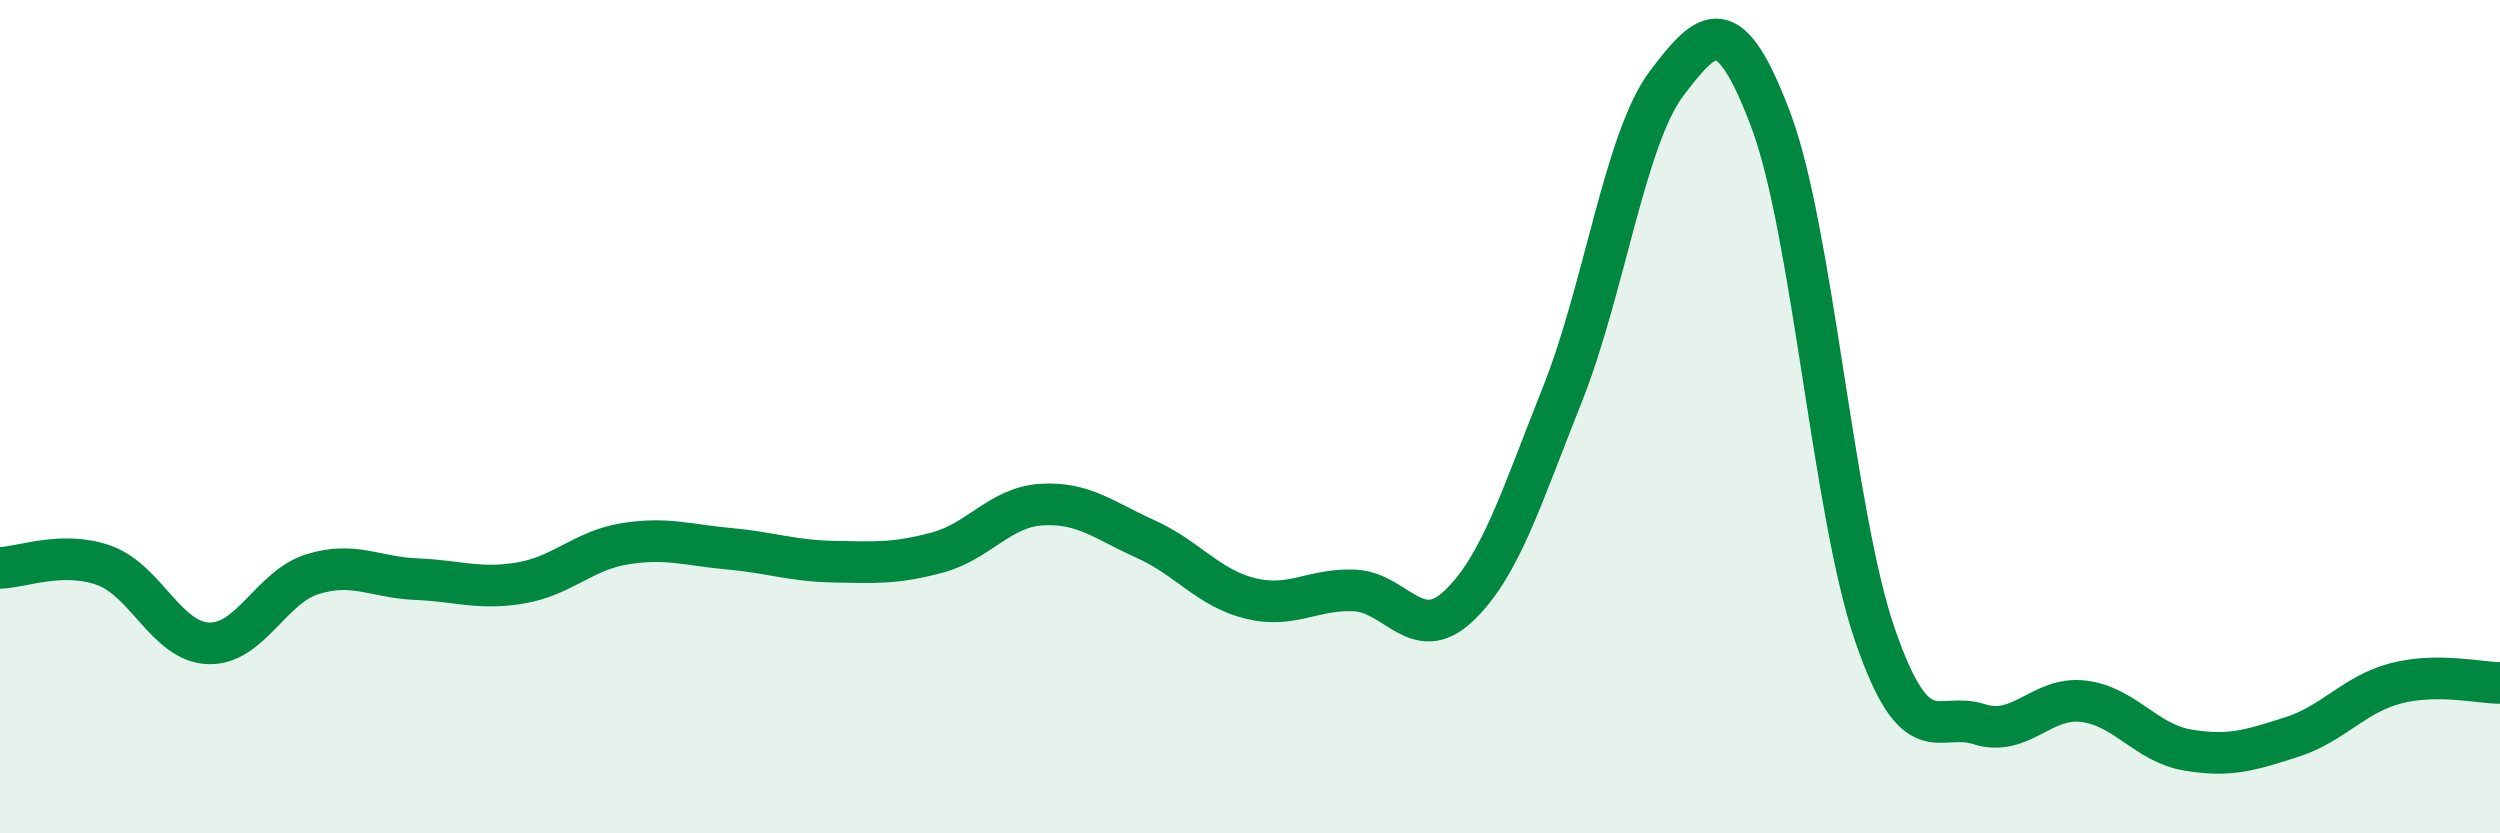
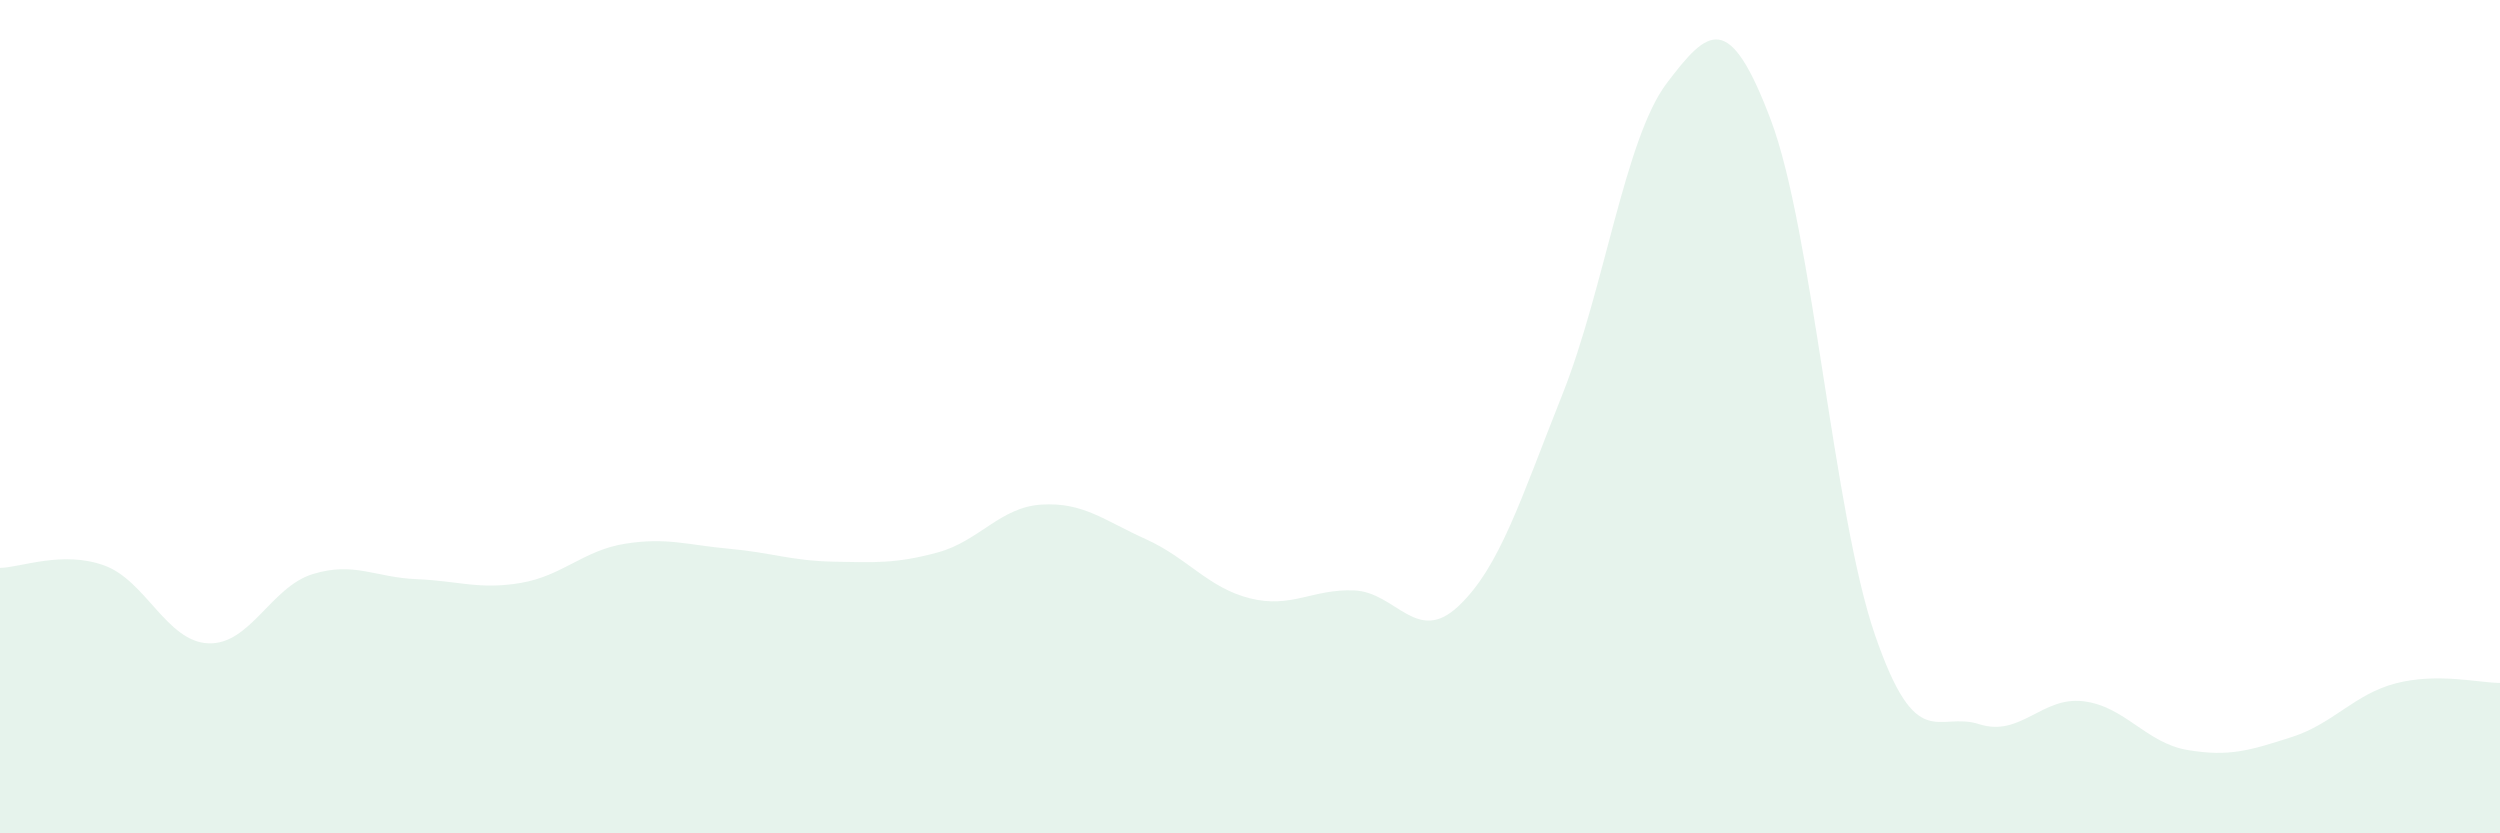
<svg xmlns="http://www.w3.org/2000/svg" width="60" height="20" viewBox="0 0 60 20">
  <path d="M 0,13.63 C 0.5,13.62 1.5,13.21 2.5,13.57 C 3.5,13.93 4,15.4 5,15.44 C 6,15.48 6.5,14.09 7.5,13.78 C 8.5,13.47 9,13.86 10,13.9 C 11,13.94 11.5,14.16 12.5,13.99 C 13.5,13.82 14,13.21 15,13.05 C 16,12.89 16.5,13.08 17.5,13.17 C 18.5,13.26 19,13.46 20,13.48 C 21,13.5 21.5,13.53 22.5,13.26 C 23.5,12.99 24,12.17 25,12.11 C 26,12.05 26.5,12.49 27.5,12.94 C 28.5,13.39 29,14.11 30,14.36 C 31,14.61 31.5,14.13 32.5,14.17 C 33.5,14.21 34,15.49 35,14.55 C 36,13.61 36.5,11.97 37.5,9.46 C 38.5,6.95 39,3.32 40,2 C 41,0.68 41.5,0.23 42.5,2.88 C 43.5,5.53 44,12.34 45,15.24 C 46,18.14 46.5,17.06 47.5,17.38 C 48.5,17.7 49,16.71 50,16.83 C 51,16.95 51.5,17.83 52.5,18 C 53.5,18.17 54,18.01 55,17.69 C 56,17.37 56.5,16.66 57.5,16.4 C 58.5,16.14 59.5,16.39 60,16.39L60 20L0 20Z" fill="#008740" opacity="0.1" stroke-linecap="round" stroke-linejoin="round" />
-   <path d="M 0,13.63 C 0.5,13.62 1.5,13.21 2.5,13.57 C 3.5,13.93 4,15.4 5,15.44 C 6,15.48 6.5,14.09 7.5,13.78 C 8.5,13.47 9,13.86 10,13.9 C 11,13.94 11.5,14.16 12.5,13.99 C 13.5,13.82 14,13.21 15,13.05 C 16,12.89 16.5,13.08 17.5,13.17 C 18.5,13.26 19,13.46 20,13.48 C 21,13.5 21.5,13.53 22.5,13.26 C 23.5,12.99 24,12.17 25,12.11 C 26,12.05 26.5,12.49 27.5,12.94 C 28.5,13.39 29,14.11 30,14.36 C 31,14.61 31.5,14.13 32.5,14.17 C 33.5,14.21 34,15.49 35,14.55 C 36,13.61 36.5,11.97 37.5,9.46 C 38.5,6.95 39,3.32 40,2 C 41,0.68 41.5,0.23 42.5,2.88 C 43.5,5.53 44,12.34 45,15.24 C 46,18.14 46.5,17.06 47.5,17.38 C 48.5,17.7 49,16.71 50,16.83 C 51,16.95 51.5,17.83 52.5,18 C 53.5,18.17 54,18.01 55,17.69 C 56,17.37 56.5,16.66 57.5,16.4 C 58.5,16.14 59.5,16.39 60,16.39" stroke="#008740" stroke-width="1" fill="none" stroke-linecap="round" stroke-linejoin="round" />
</svg>